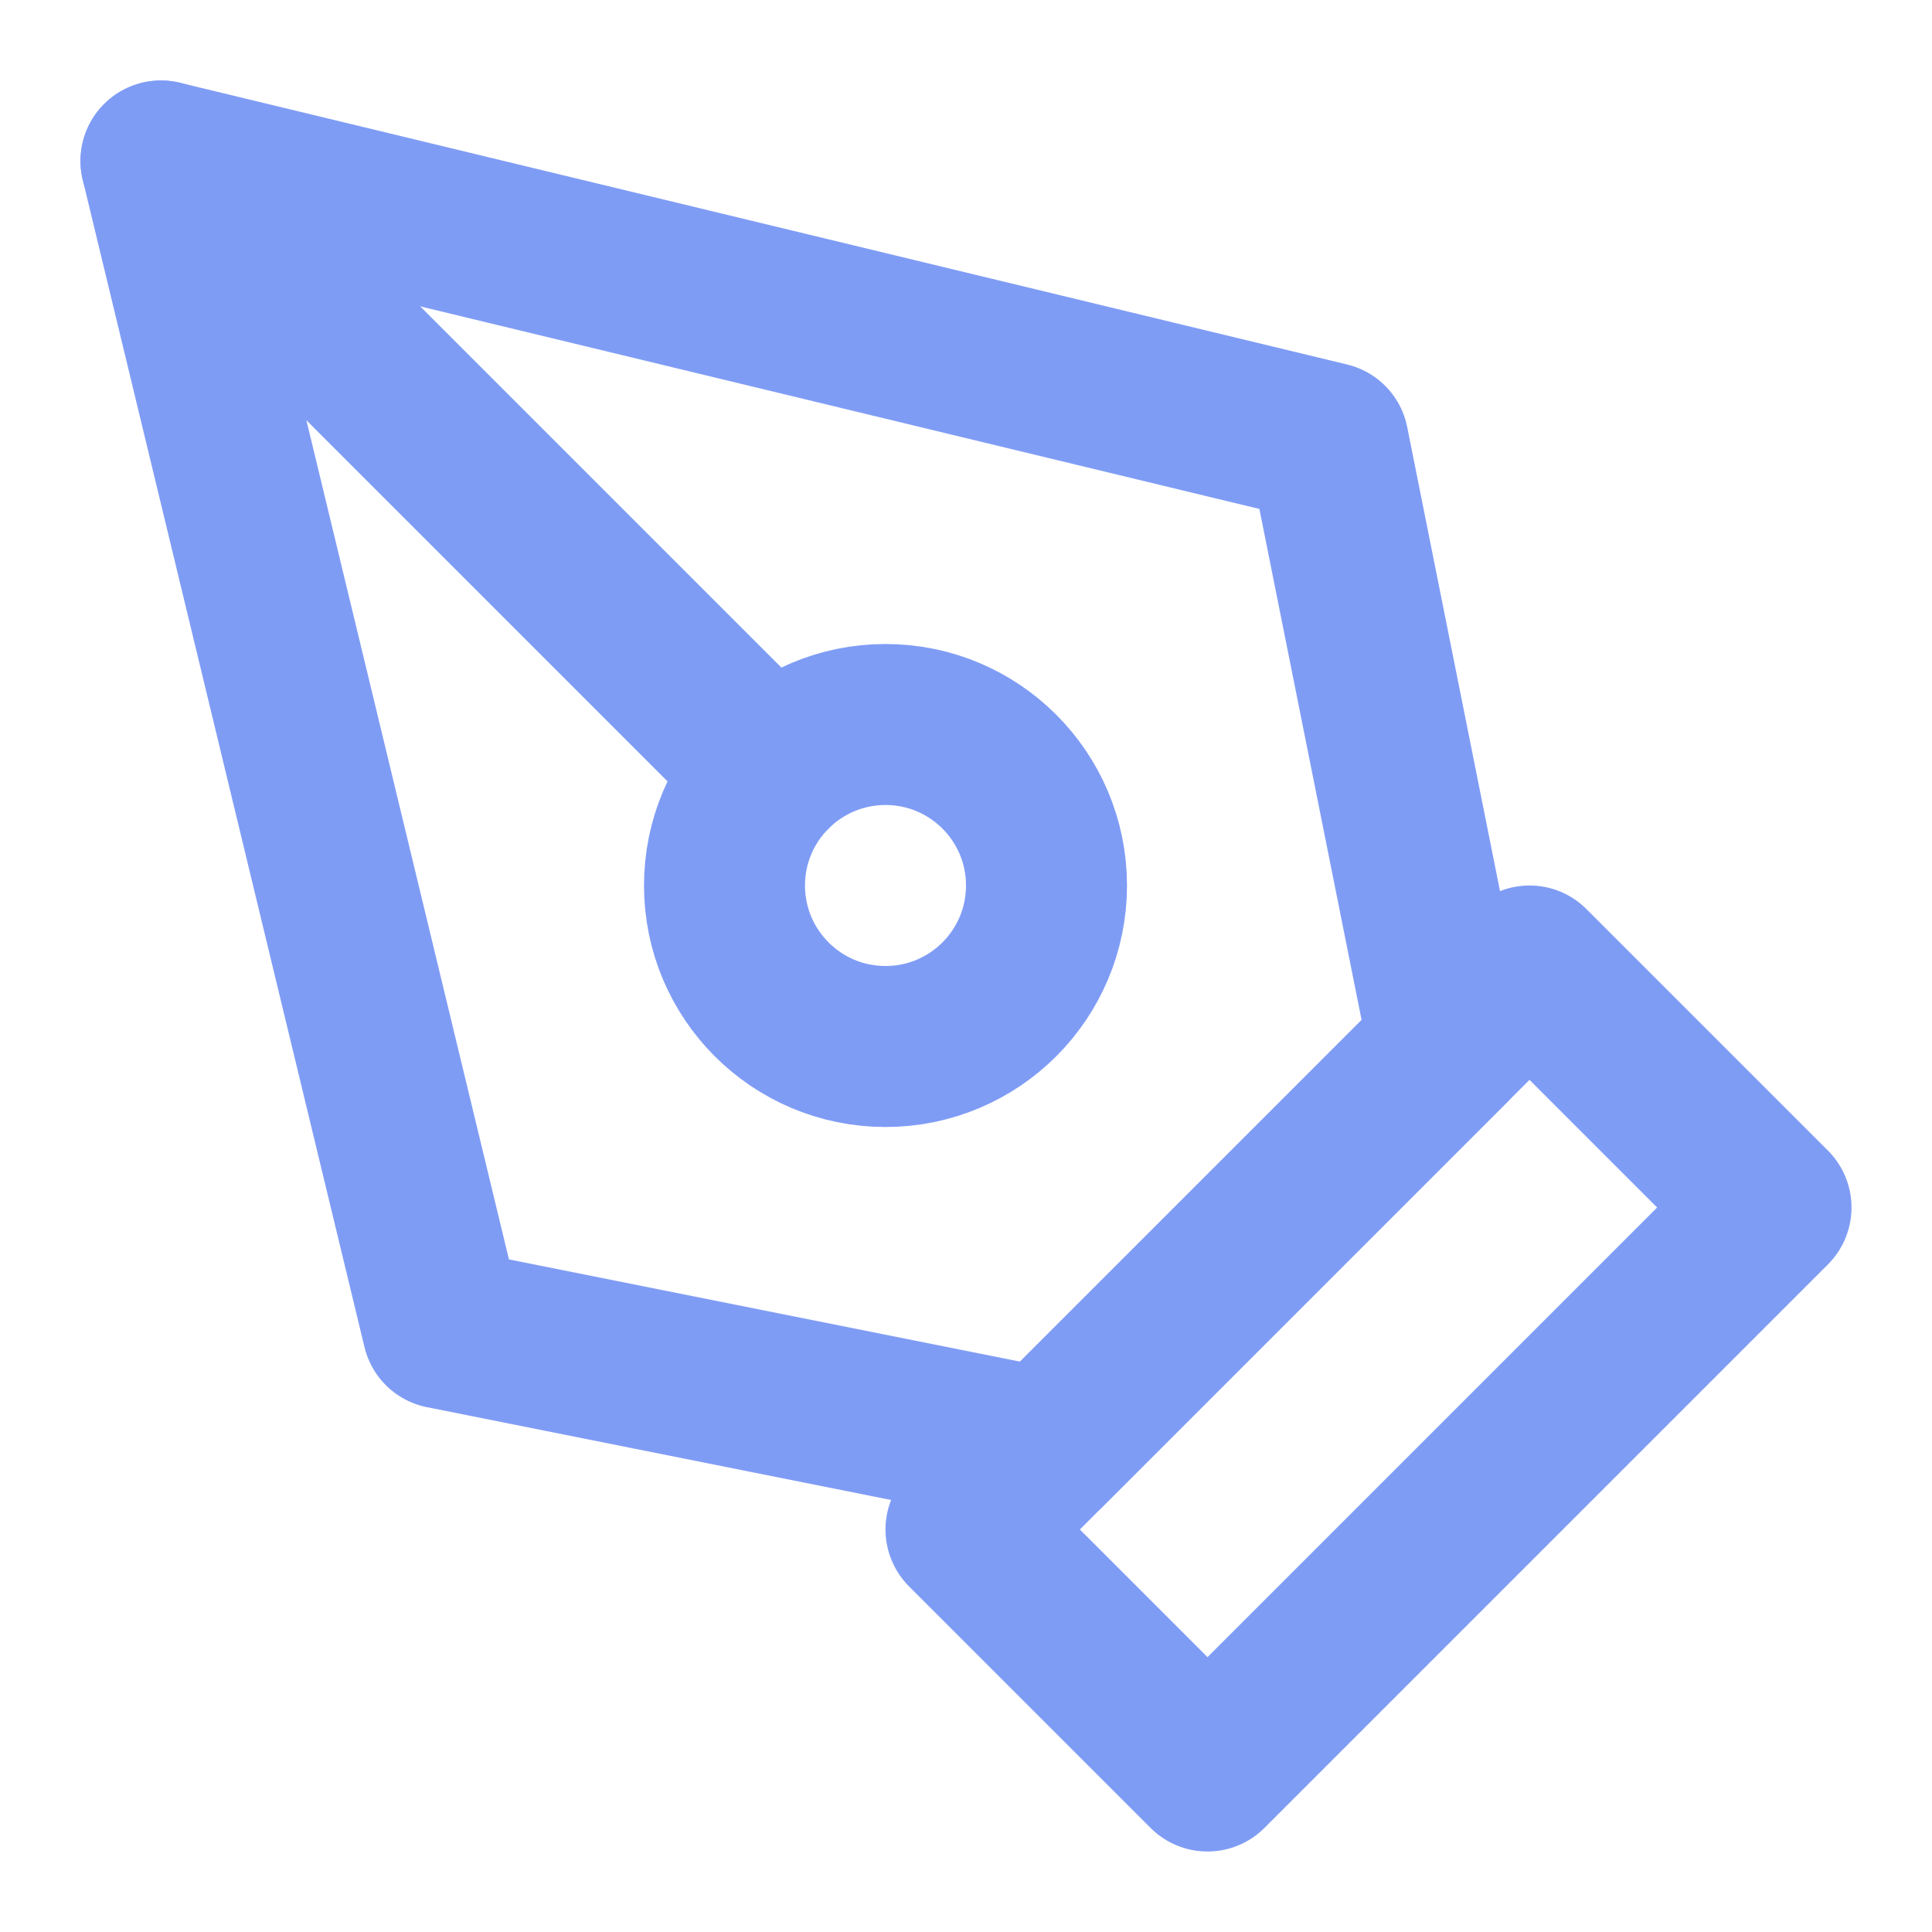
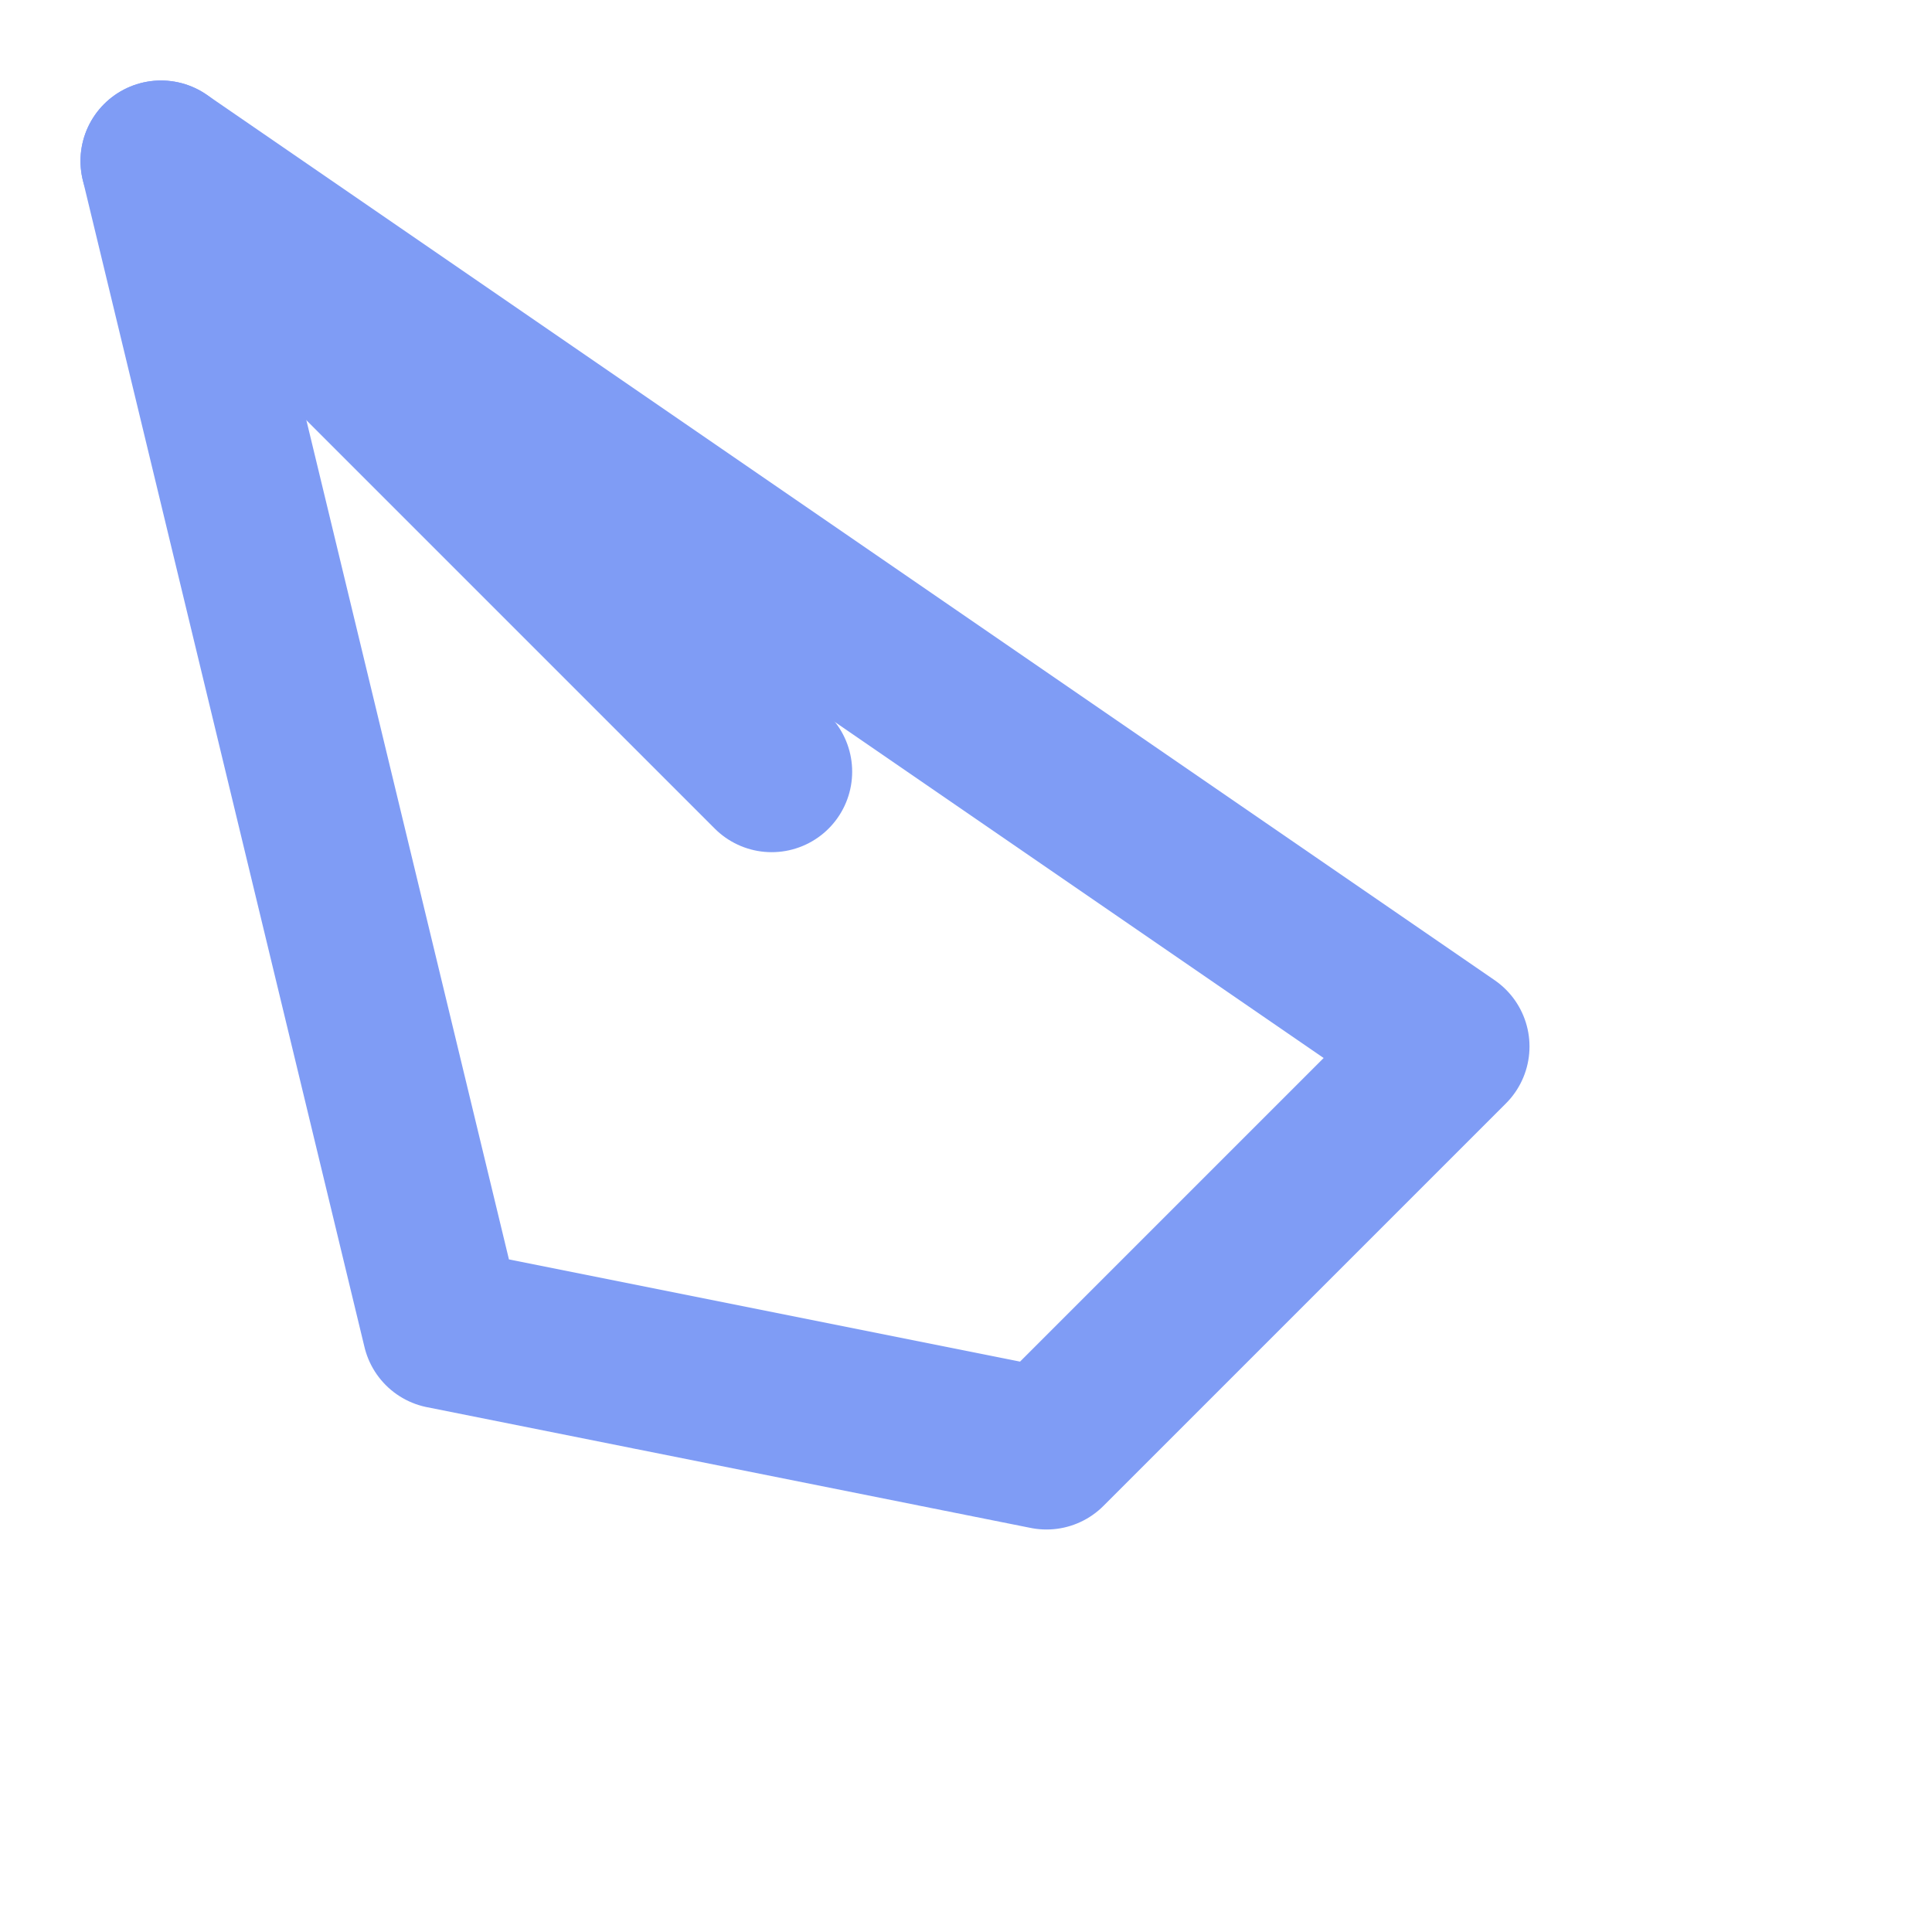
<svg xmlns="http://www.w3.org/2000/svg" width="48" height="48" viewBox="0 0 24 24" fill="none" stroke="#7f9cf5" stroke-width="2" stroke-linecap="round" stroke-linejoin="round">
-   <path d="M12 19l7-7 3 3-7 7-3-3z" />
-   <path d="M18 13l-1.5-7.5L2 2l3.5 14.5L13 18l5-5z" />
+   <path d="M18 13L2 2l3.5 14.5L13 18l5-5z" />
  <path d="M2 2l7.586 7.586" />
-   <circle cx="11" cy="11" r="2" />
</svg>